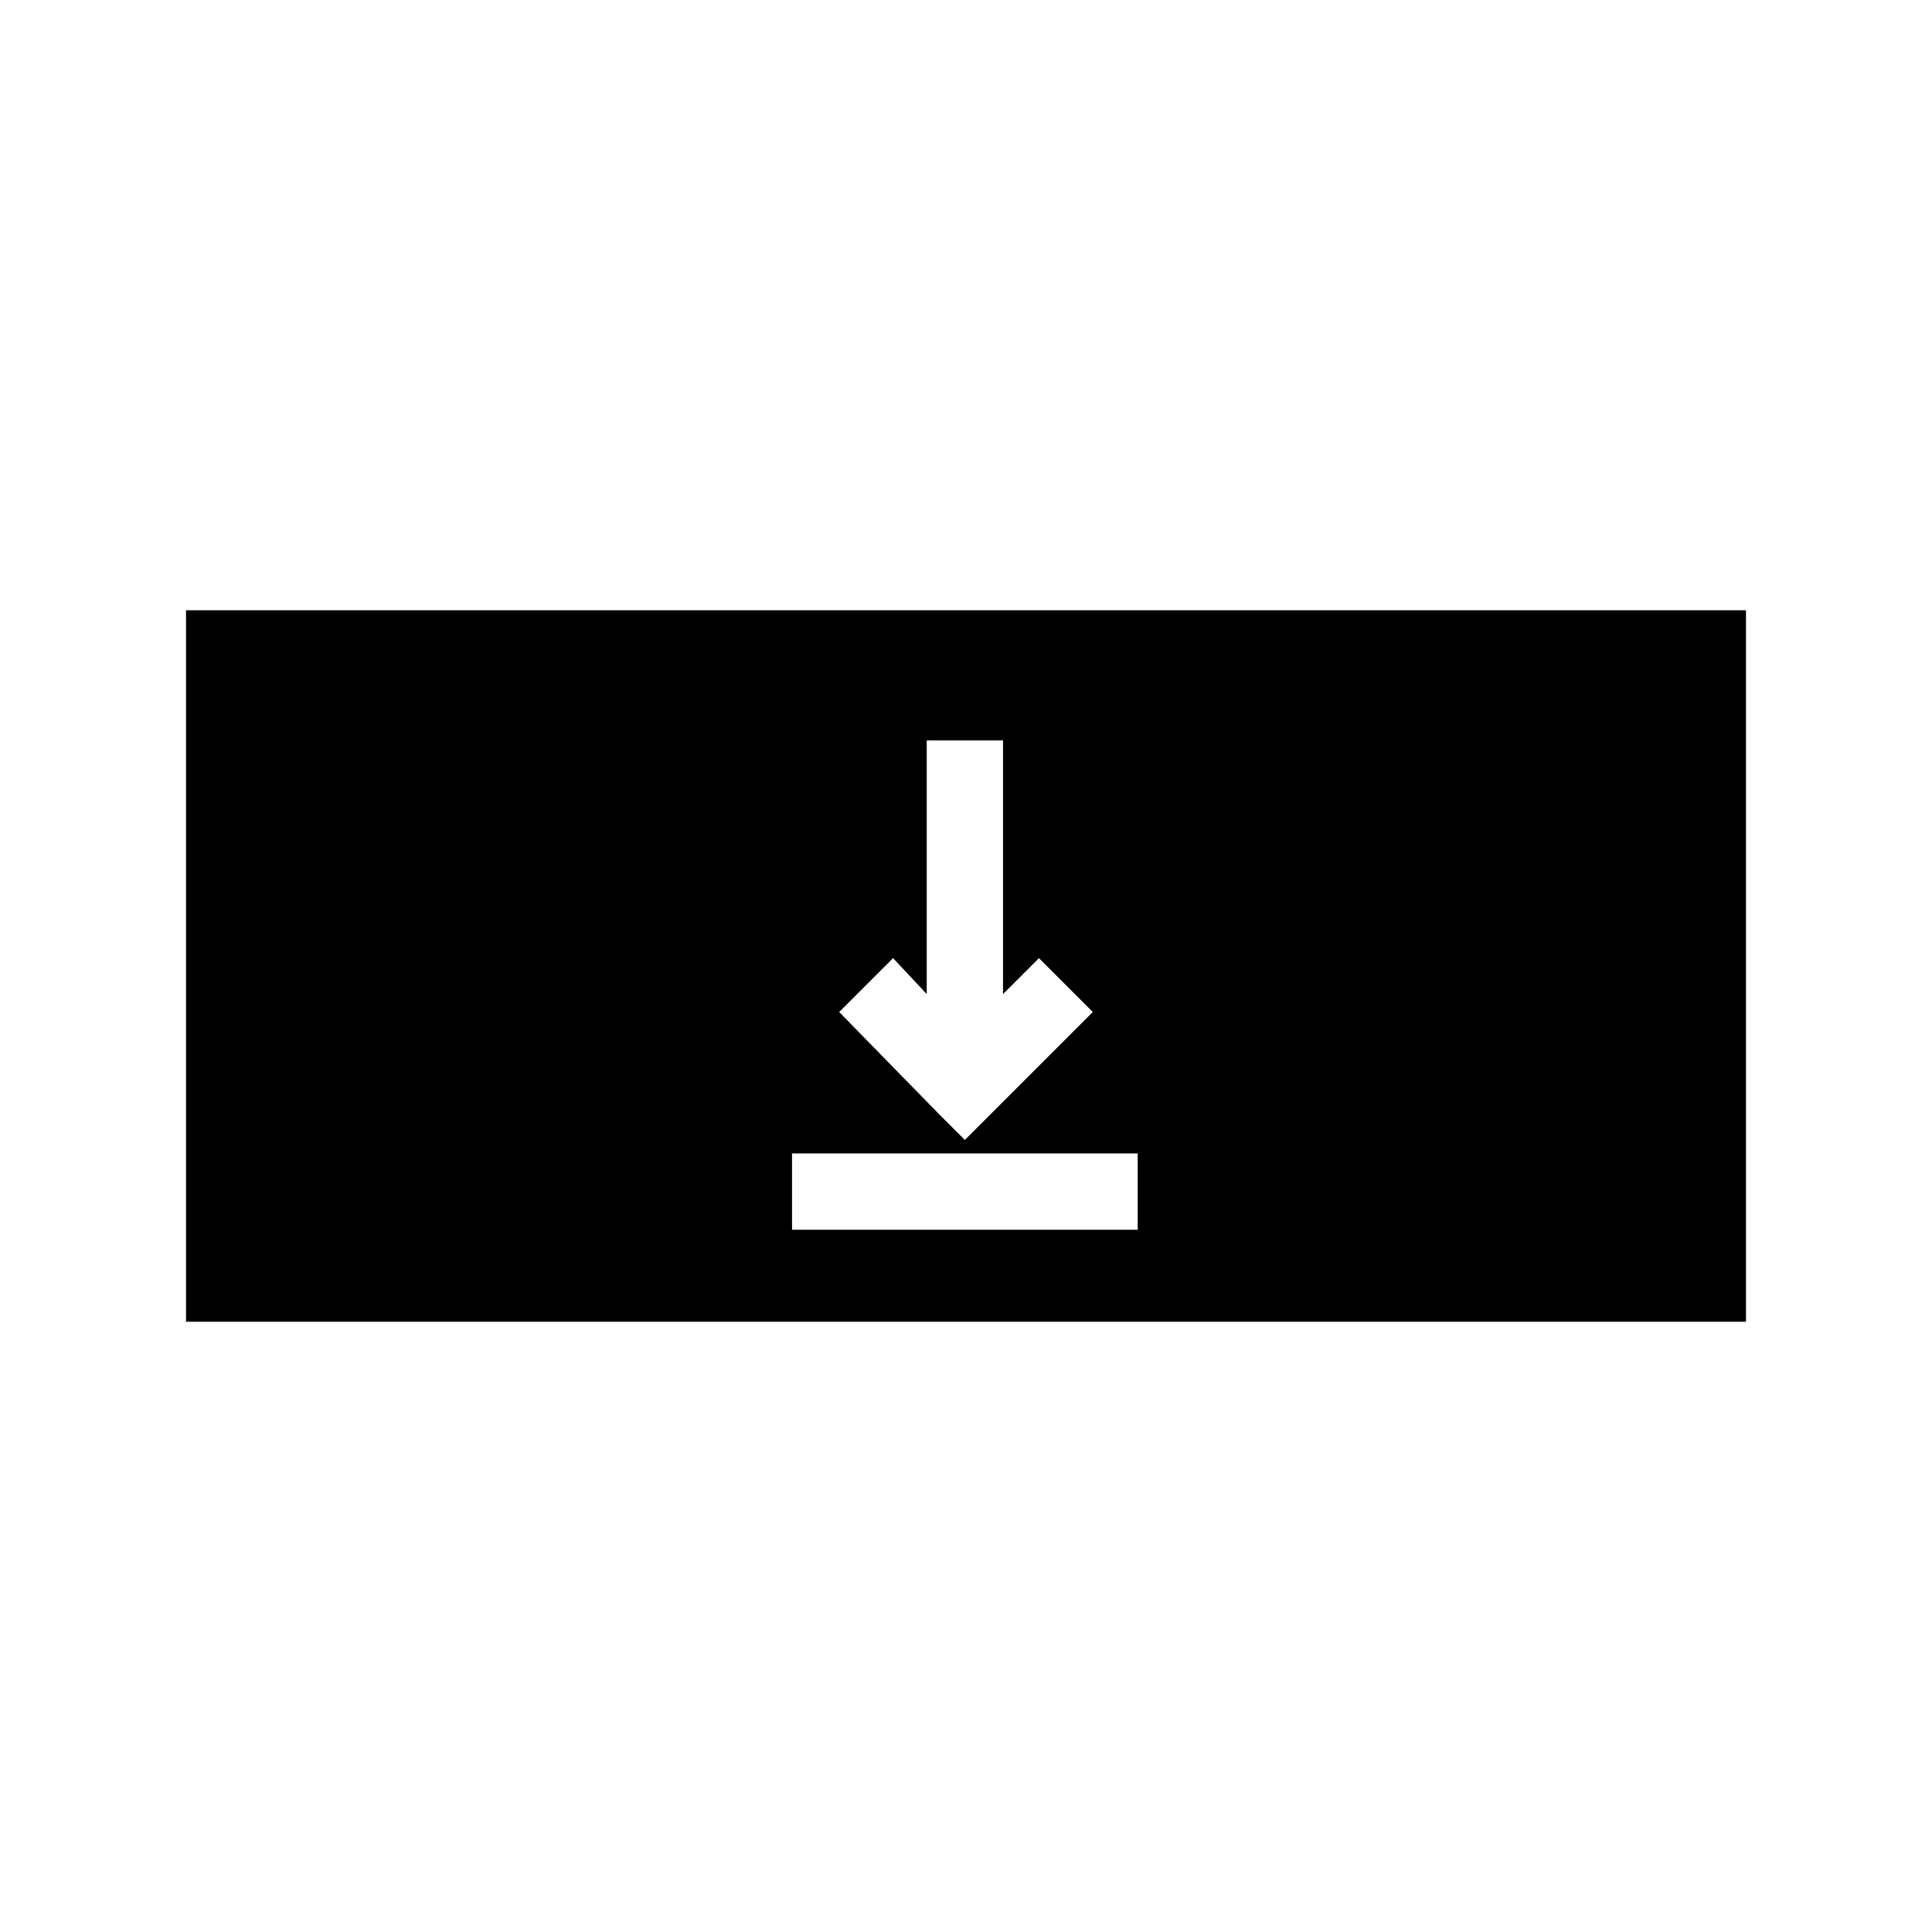
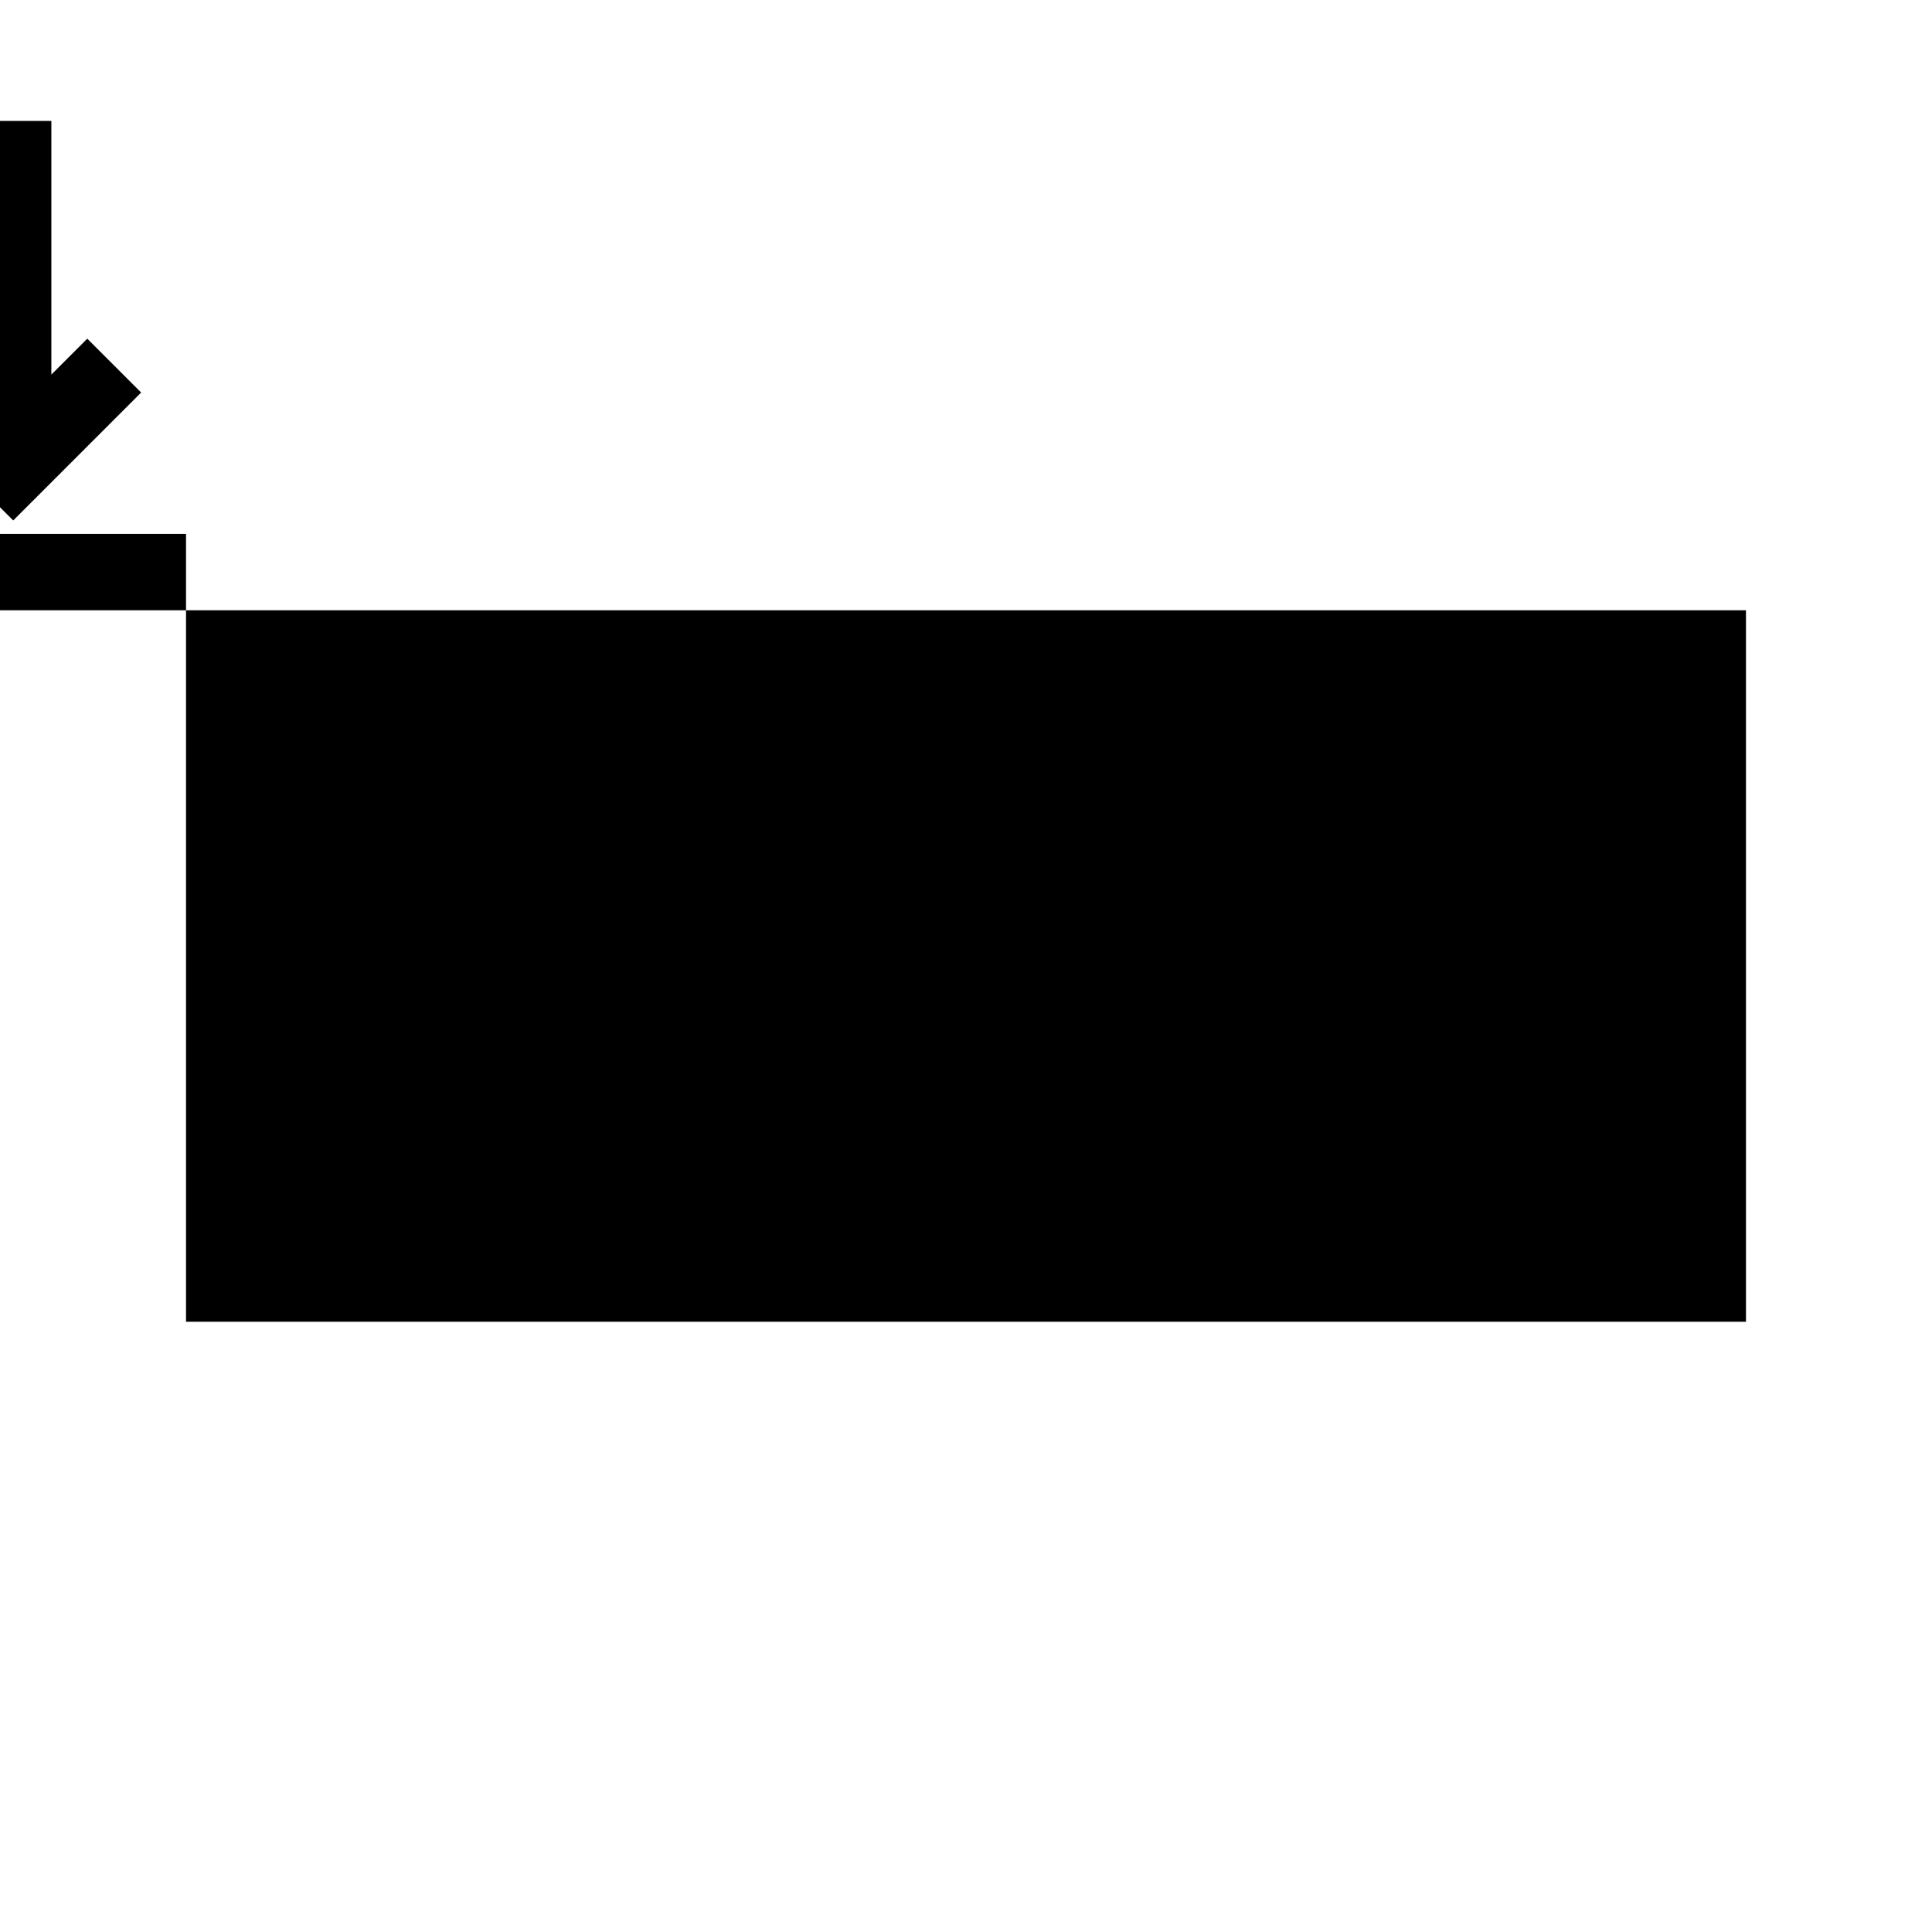
<svg xmlns="http://www.w3.org/2000/svg" fill="#000000" width="800px" height="800px" version="1.1" viewBox="144 144 512 512">
-   <path d="m193.3 305.72h413.4v188.56h-413.4zm252.2 164.17h-91.602v-20.223h91.602zm-35.688-129.67v67.215l9.516-9.516 14.277 14.277-33.902 33.902-7.137-7.137-26.172-26.766 14.277-14.277 8.922 9.516v-67.215h20.223z" fill-rule="evenodd" />
+   <path d="m193.3 305.72h413.4v188.56h-413.4zh-91.602v-20.223h91.602zm-35.688-129.67v67.215l9.516-9.516 14.277 14.277-33.902 33.902-7.137-7.137-26.172-26.766 14.277-14.277 8.922 9.516v-67.215h20.223z" fill-rule="evenodd" />
</svg>